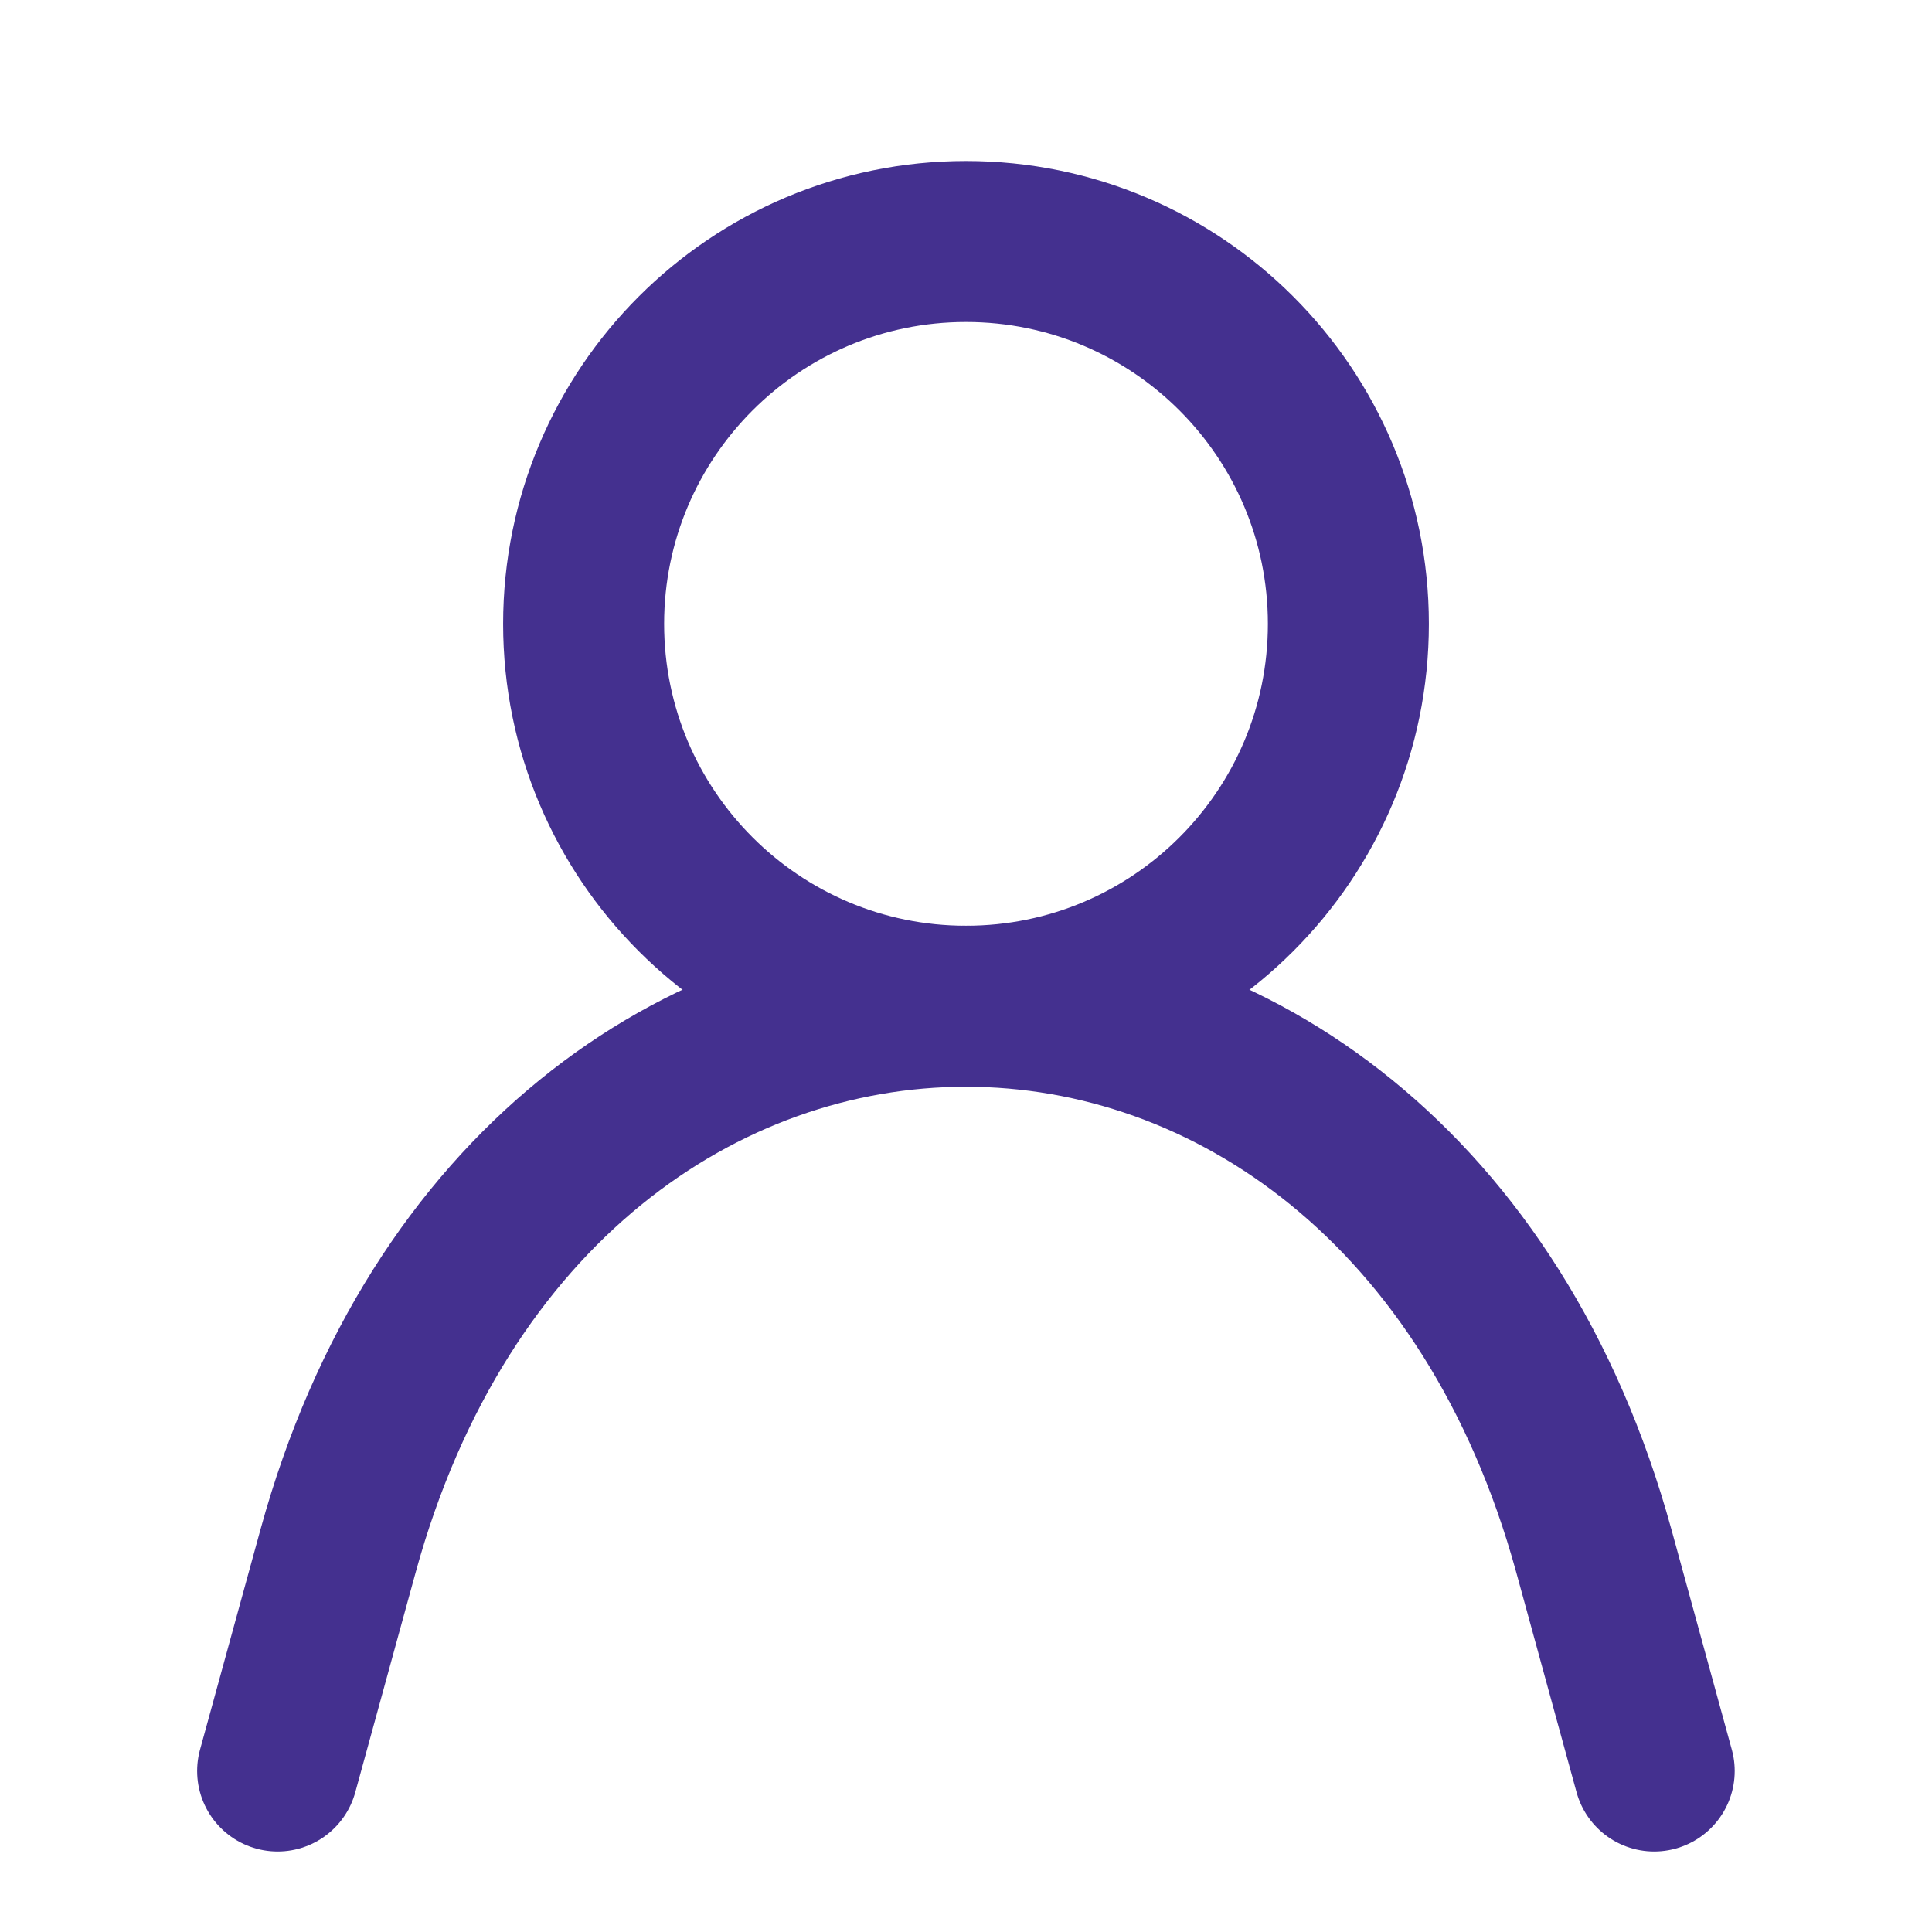
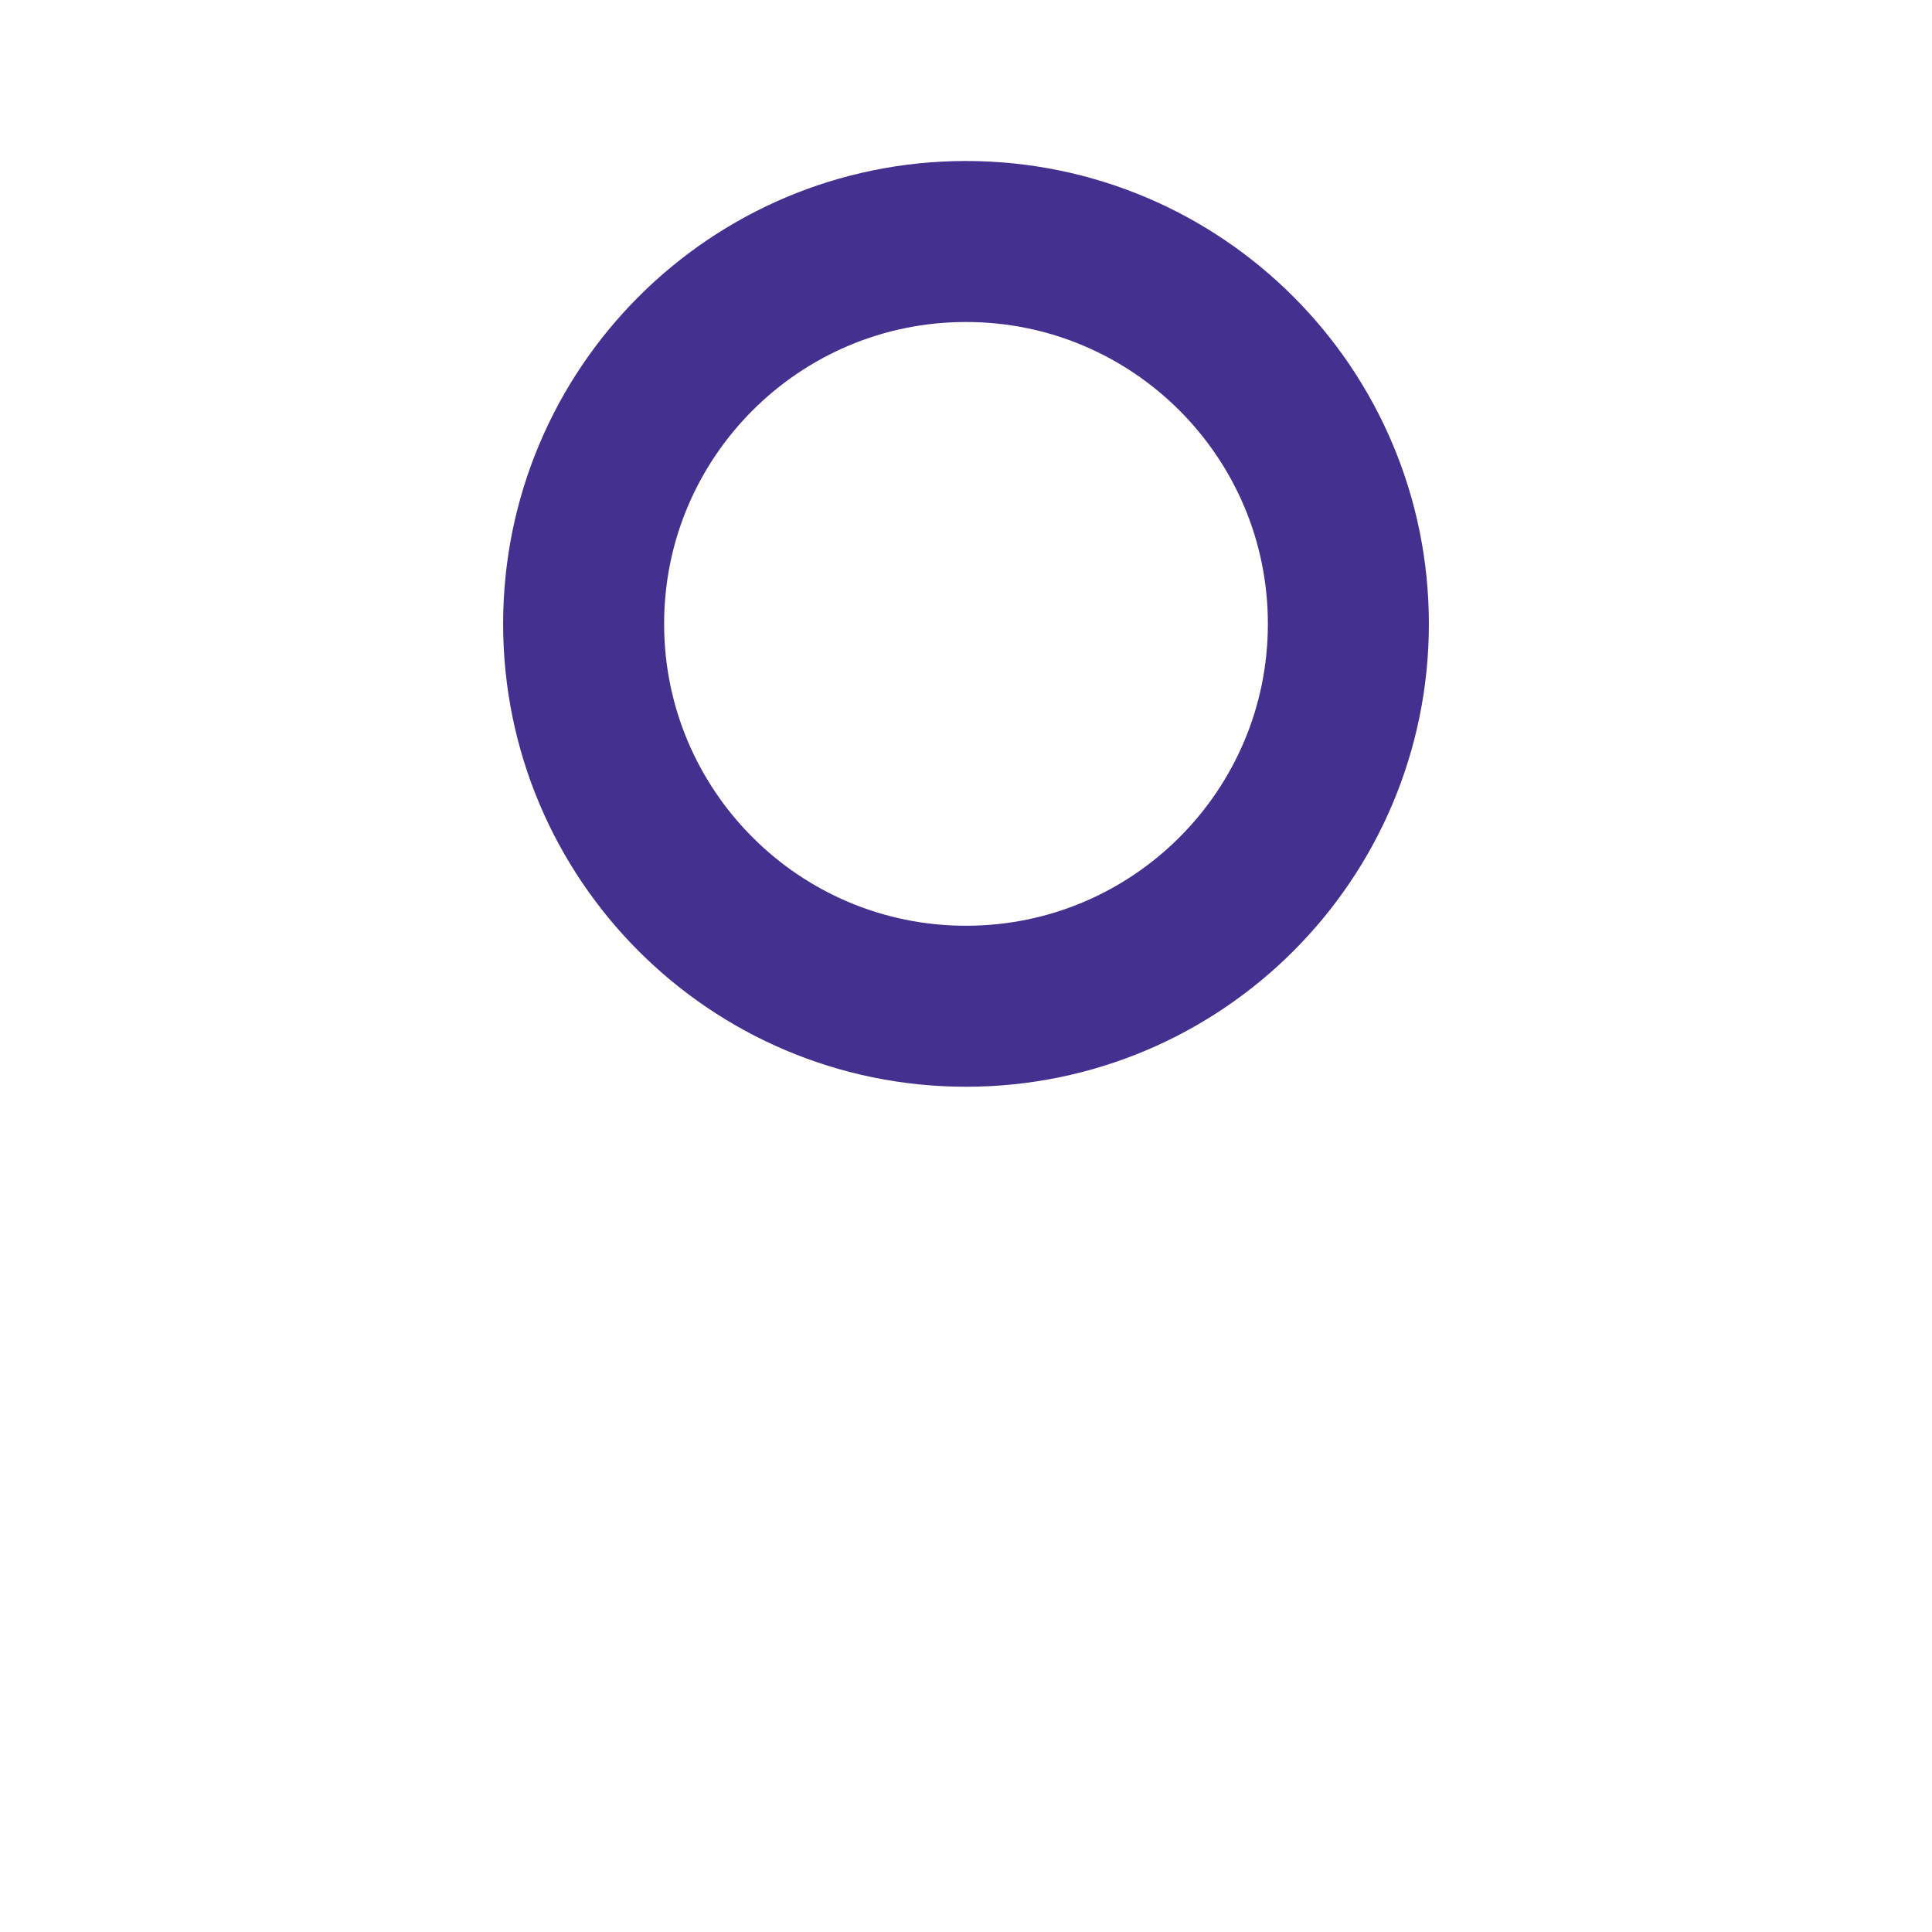
<svg xmlns="http://www.w3.org/2000/svg" width="24" height="24" viewBox="0 0 24 24" fill="none">
-   <path d="M3.449 22L4.2 19.265C6.679 10.245 17.319 10.245 19.799 19.265L20.549 22" stroke="#44308F" stroke-width="2" stroke-linecap="round" stroke-linejoin="round" />
  <path d="M12 12.5C14.623 12.5 16.75 10.373 16.75 7.75C16.75 5.127 14.623 3 12 3C9.377 3 7.25 5.127 7.25 7.75C7.25 10.373 9.377 12.5 12 12.5Z" stroke="#44308F" stroke-width="2" stroke-linecap="round" stroke-linejoin="bevel" />
</svg>